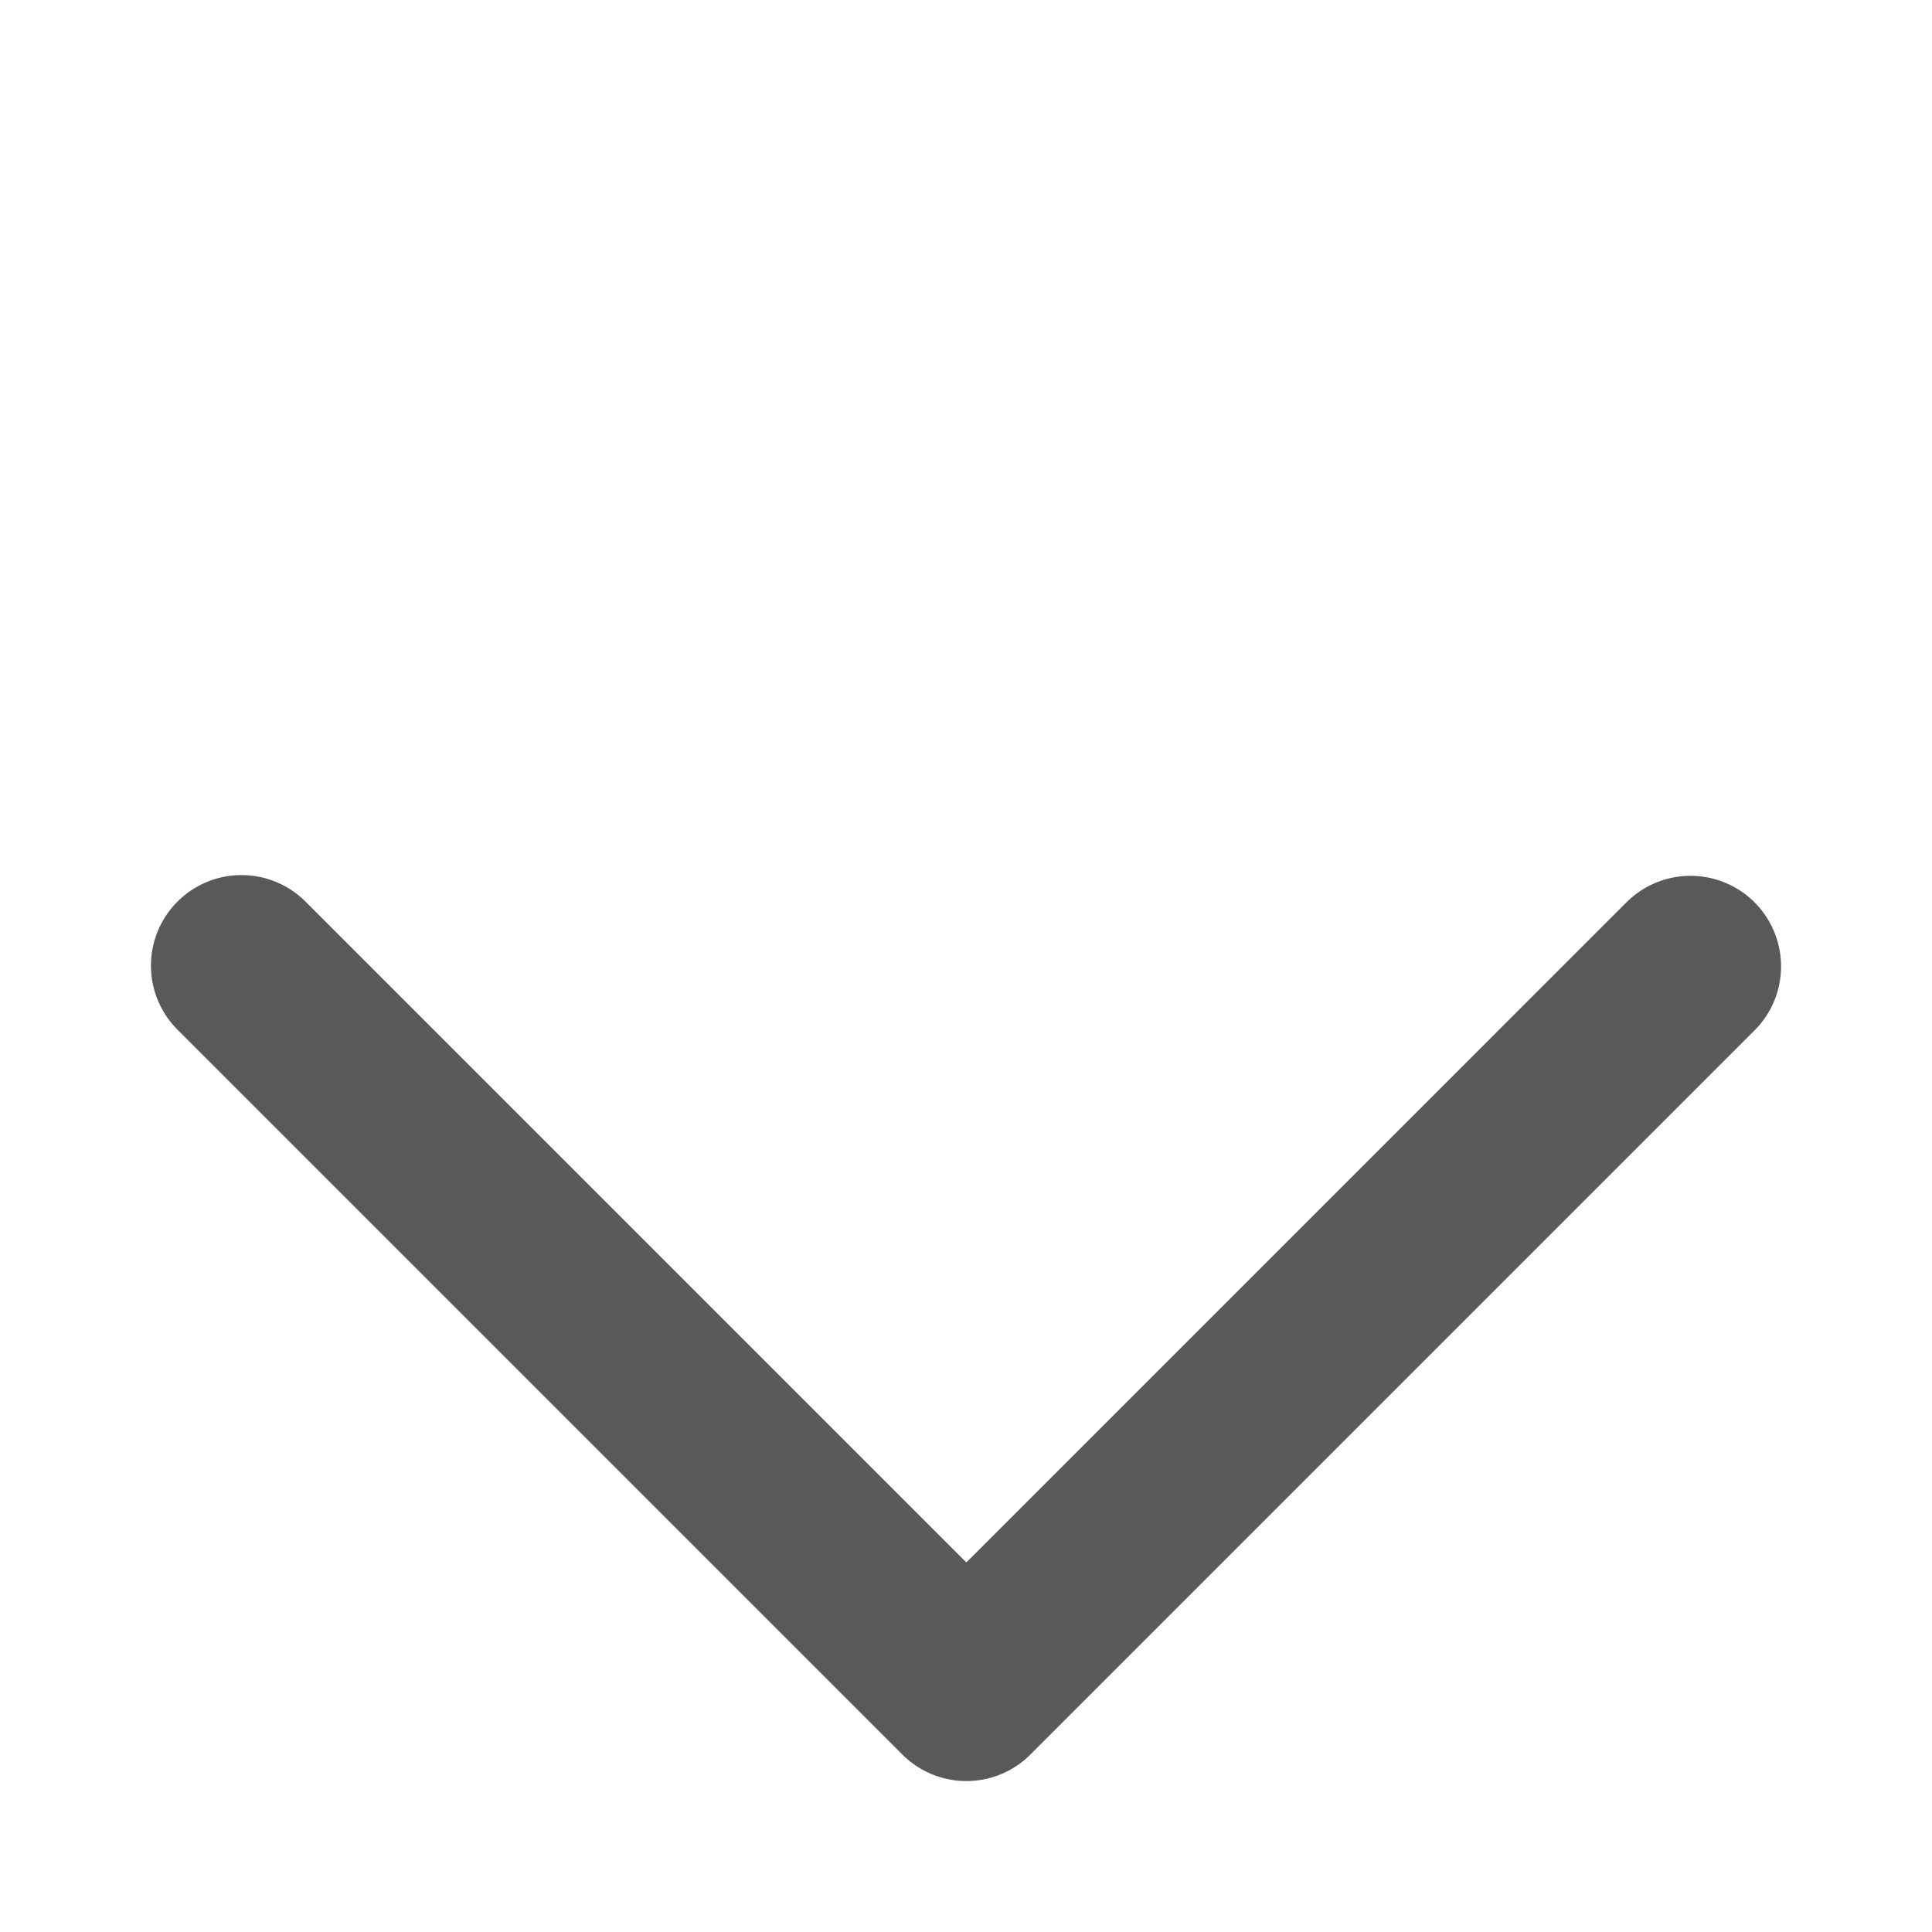
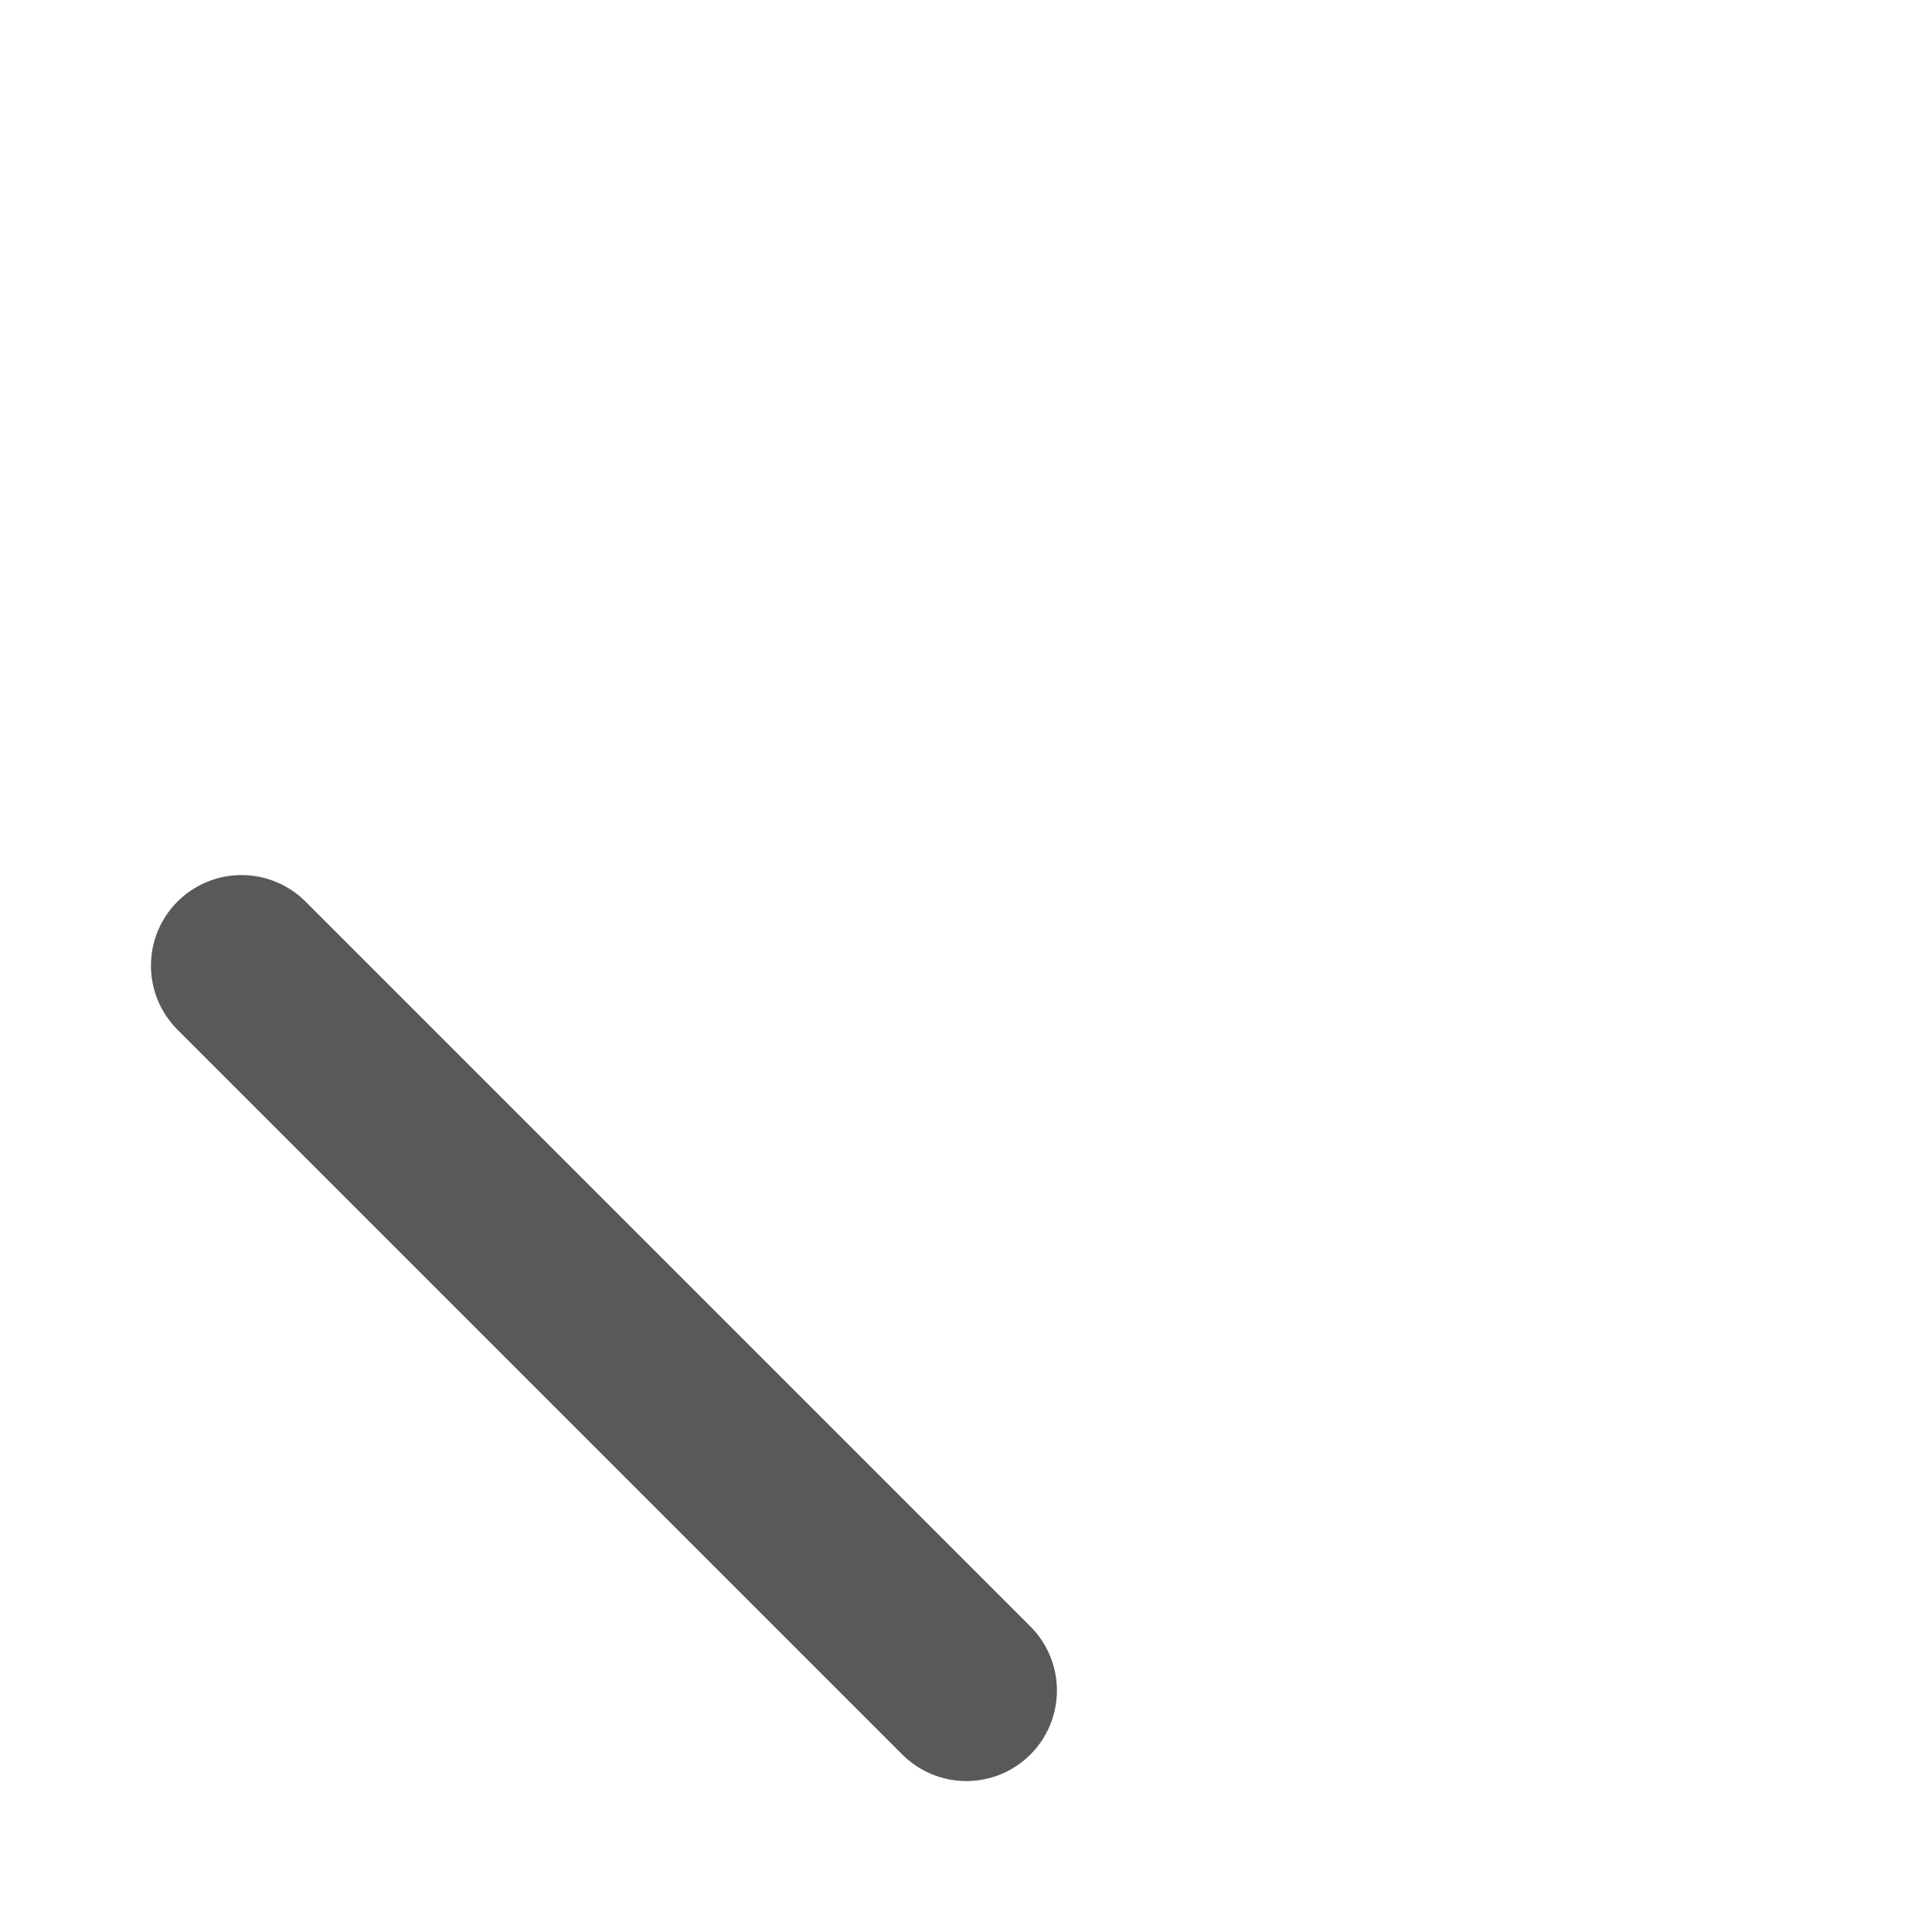
<svg xmlns="http://www.w3.org/2000/svg" width="16" height="16" viewBox="0 0 16 16" fill="none">
-   <path d="M2 7.997L8.003 14L14 8.003" stroke="#595959" stroke-width="1.5" stroke-linecap="round" stroke-linejoin="round" />
+   <path d="M2 7.997L8.003 14" stroke="#595959" stroke-width="1.5" stroke-linecap="round" stroke-linejoin="round" />
</svg>